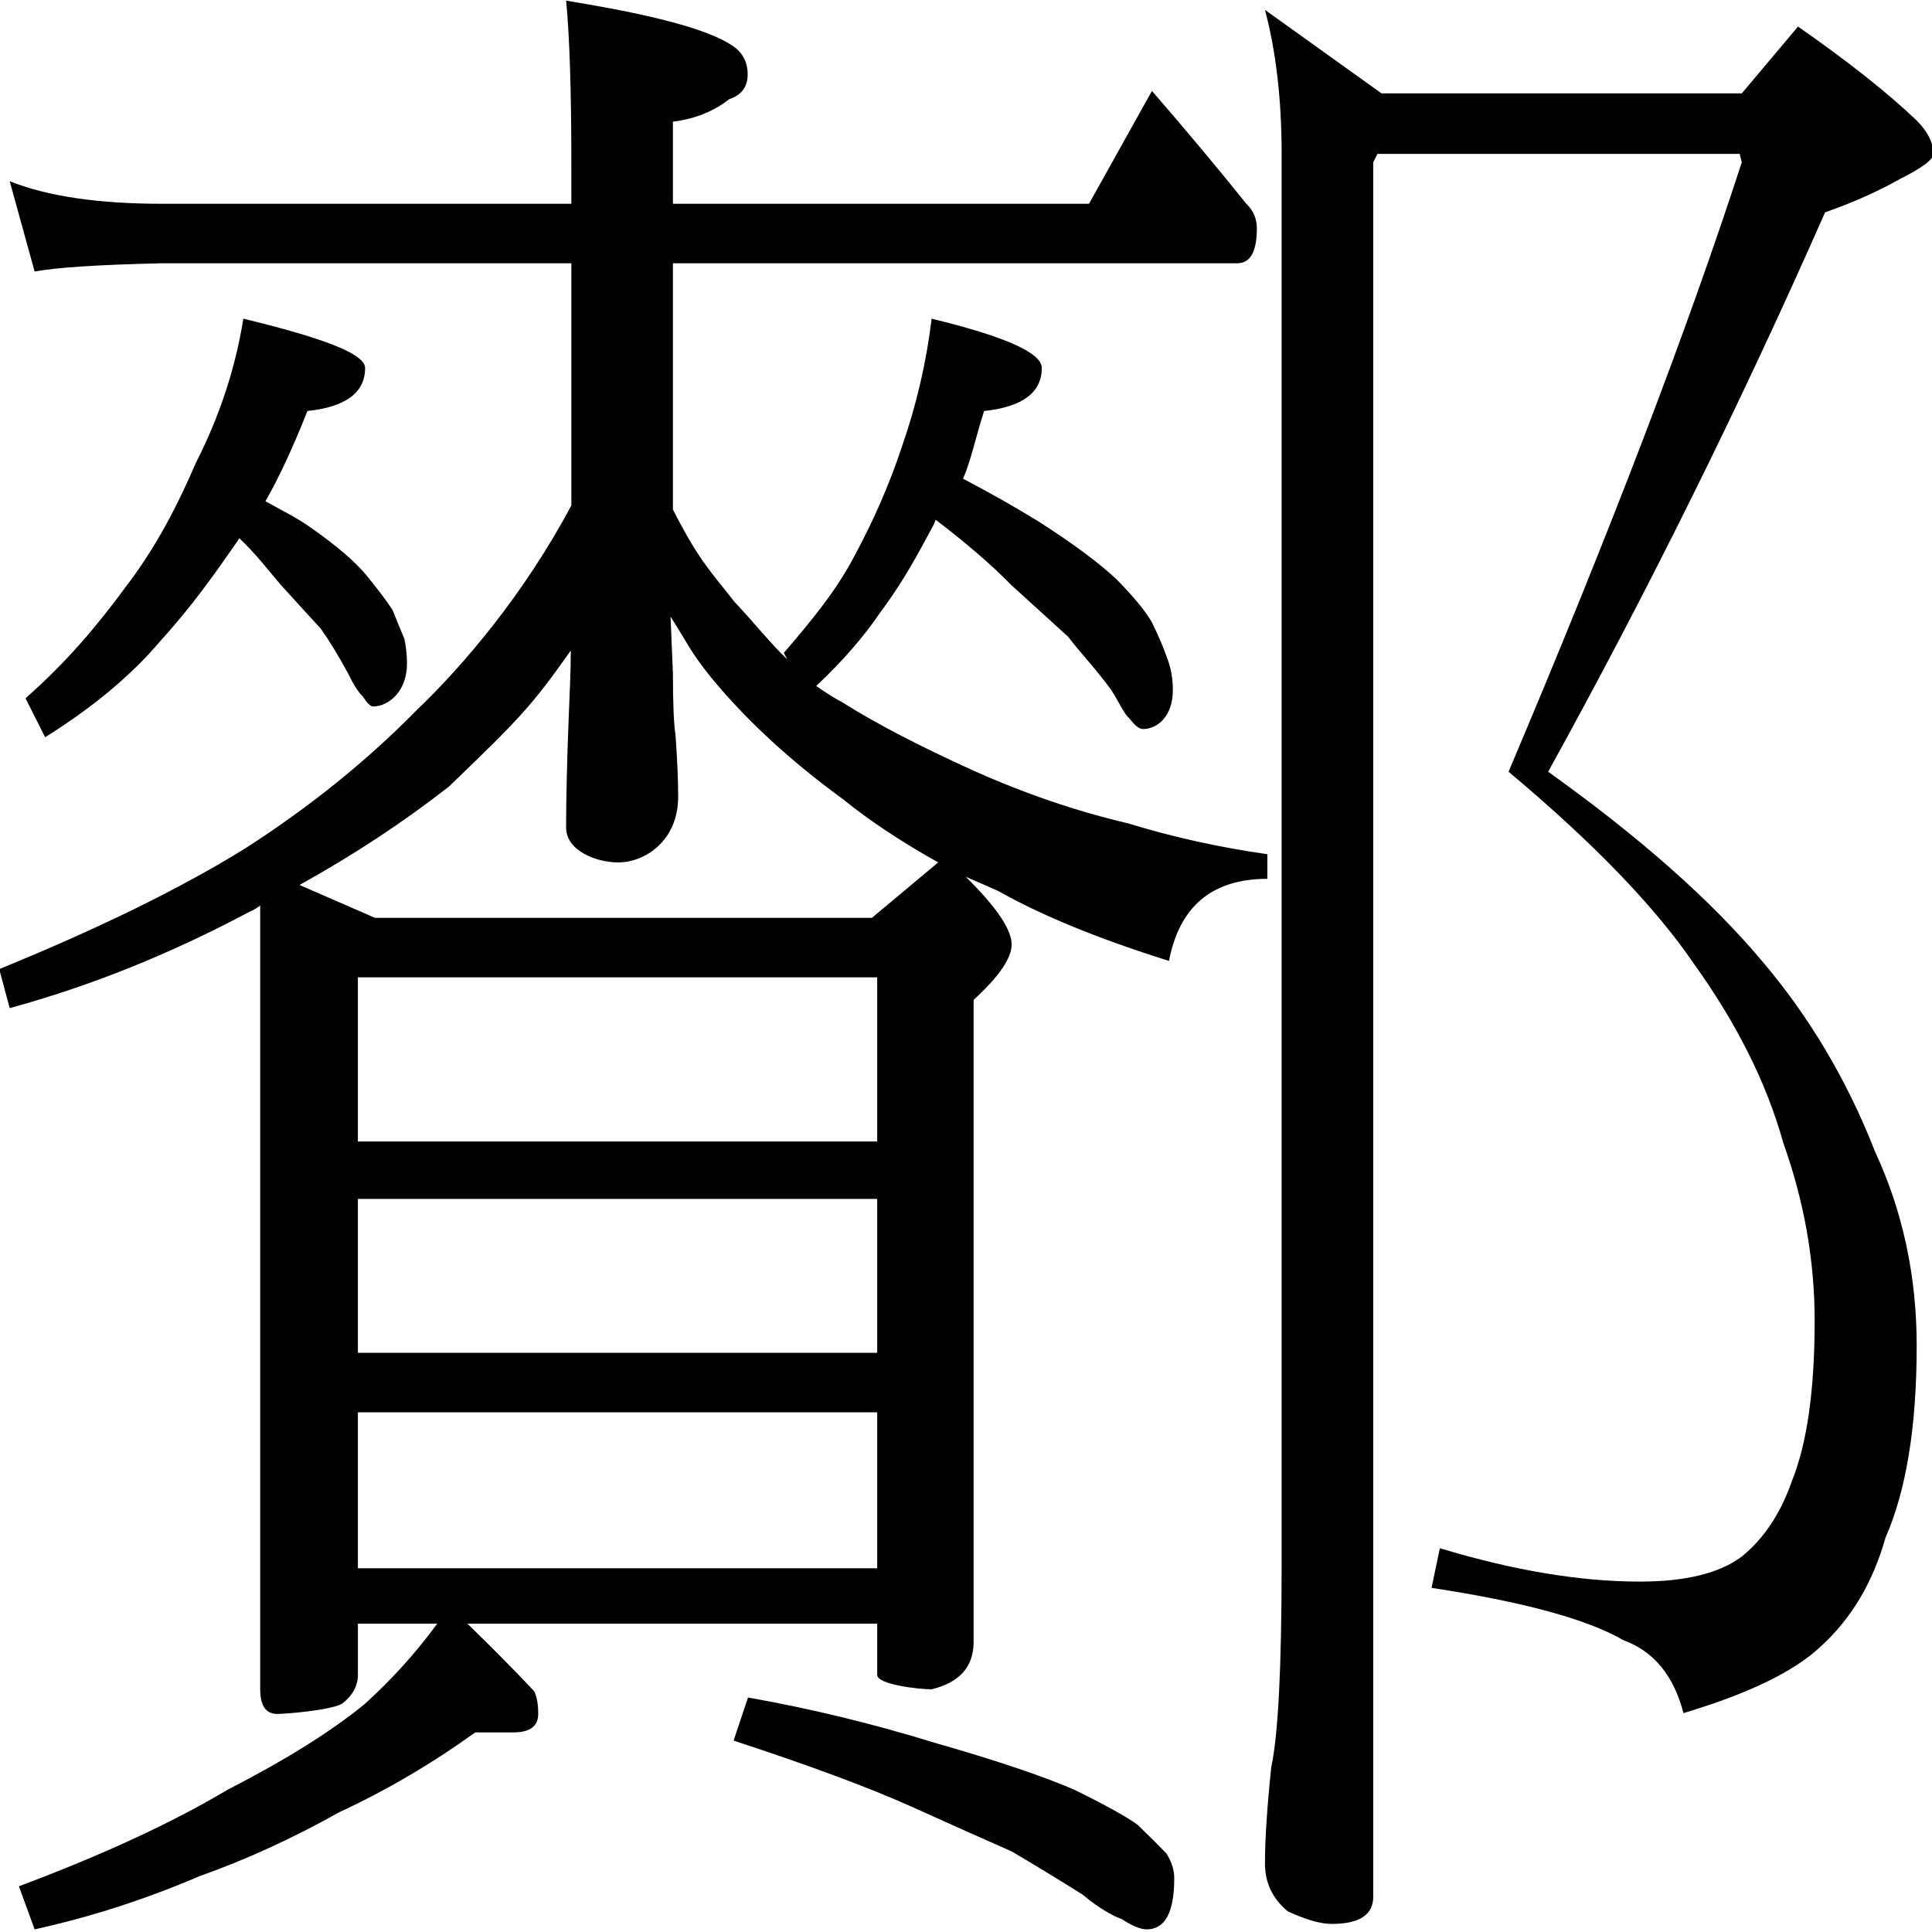
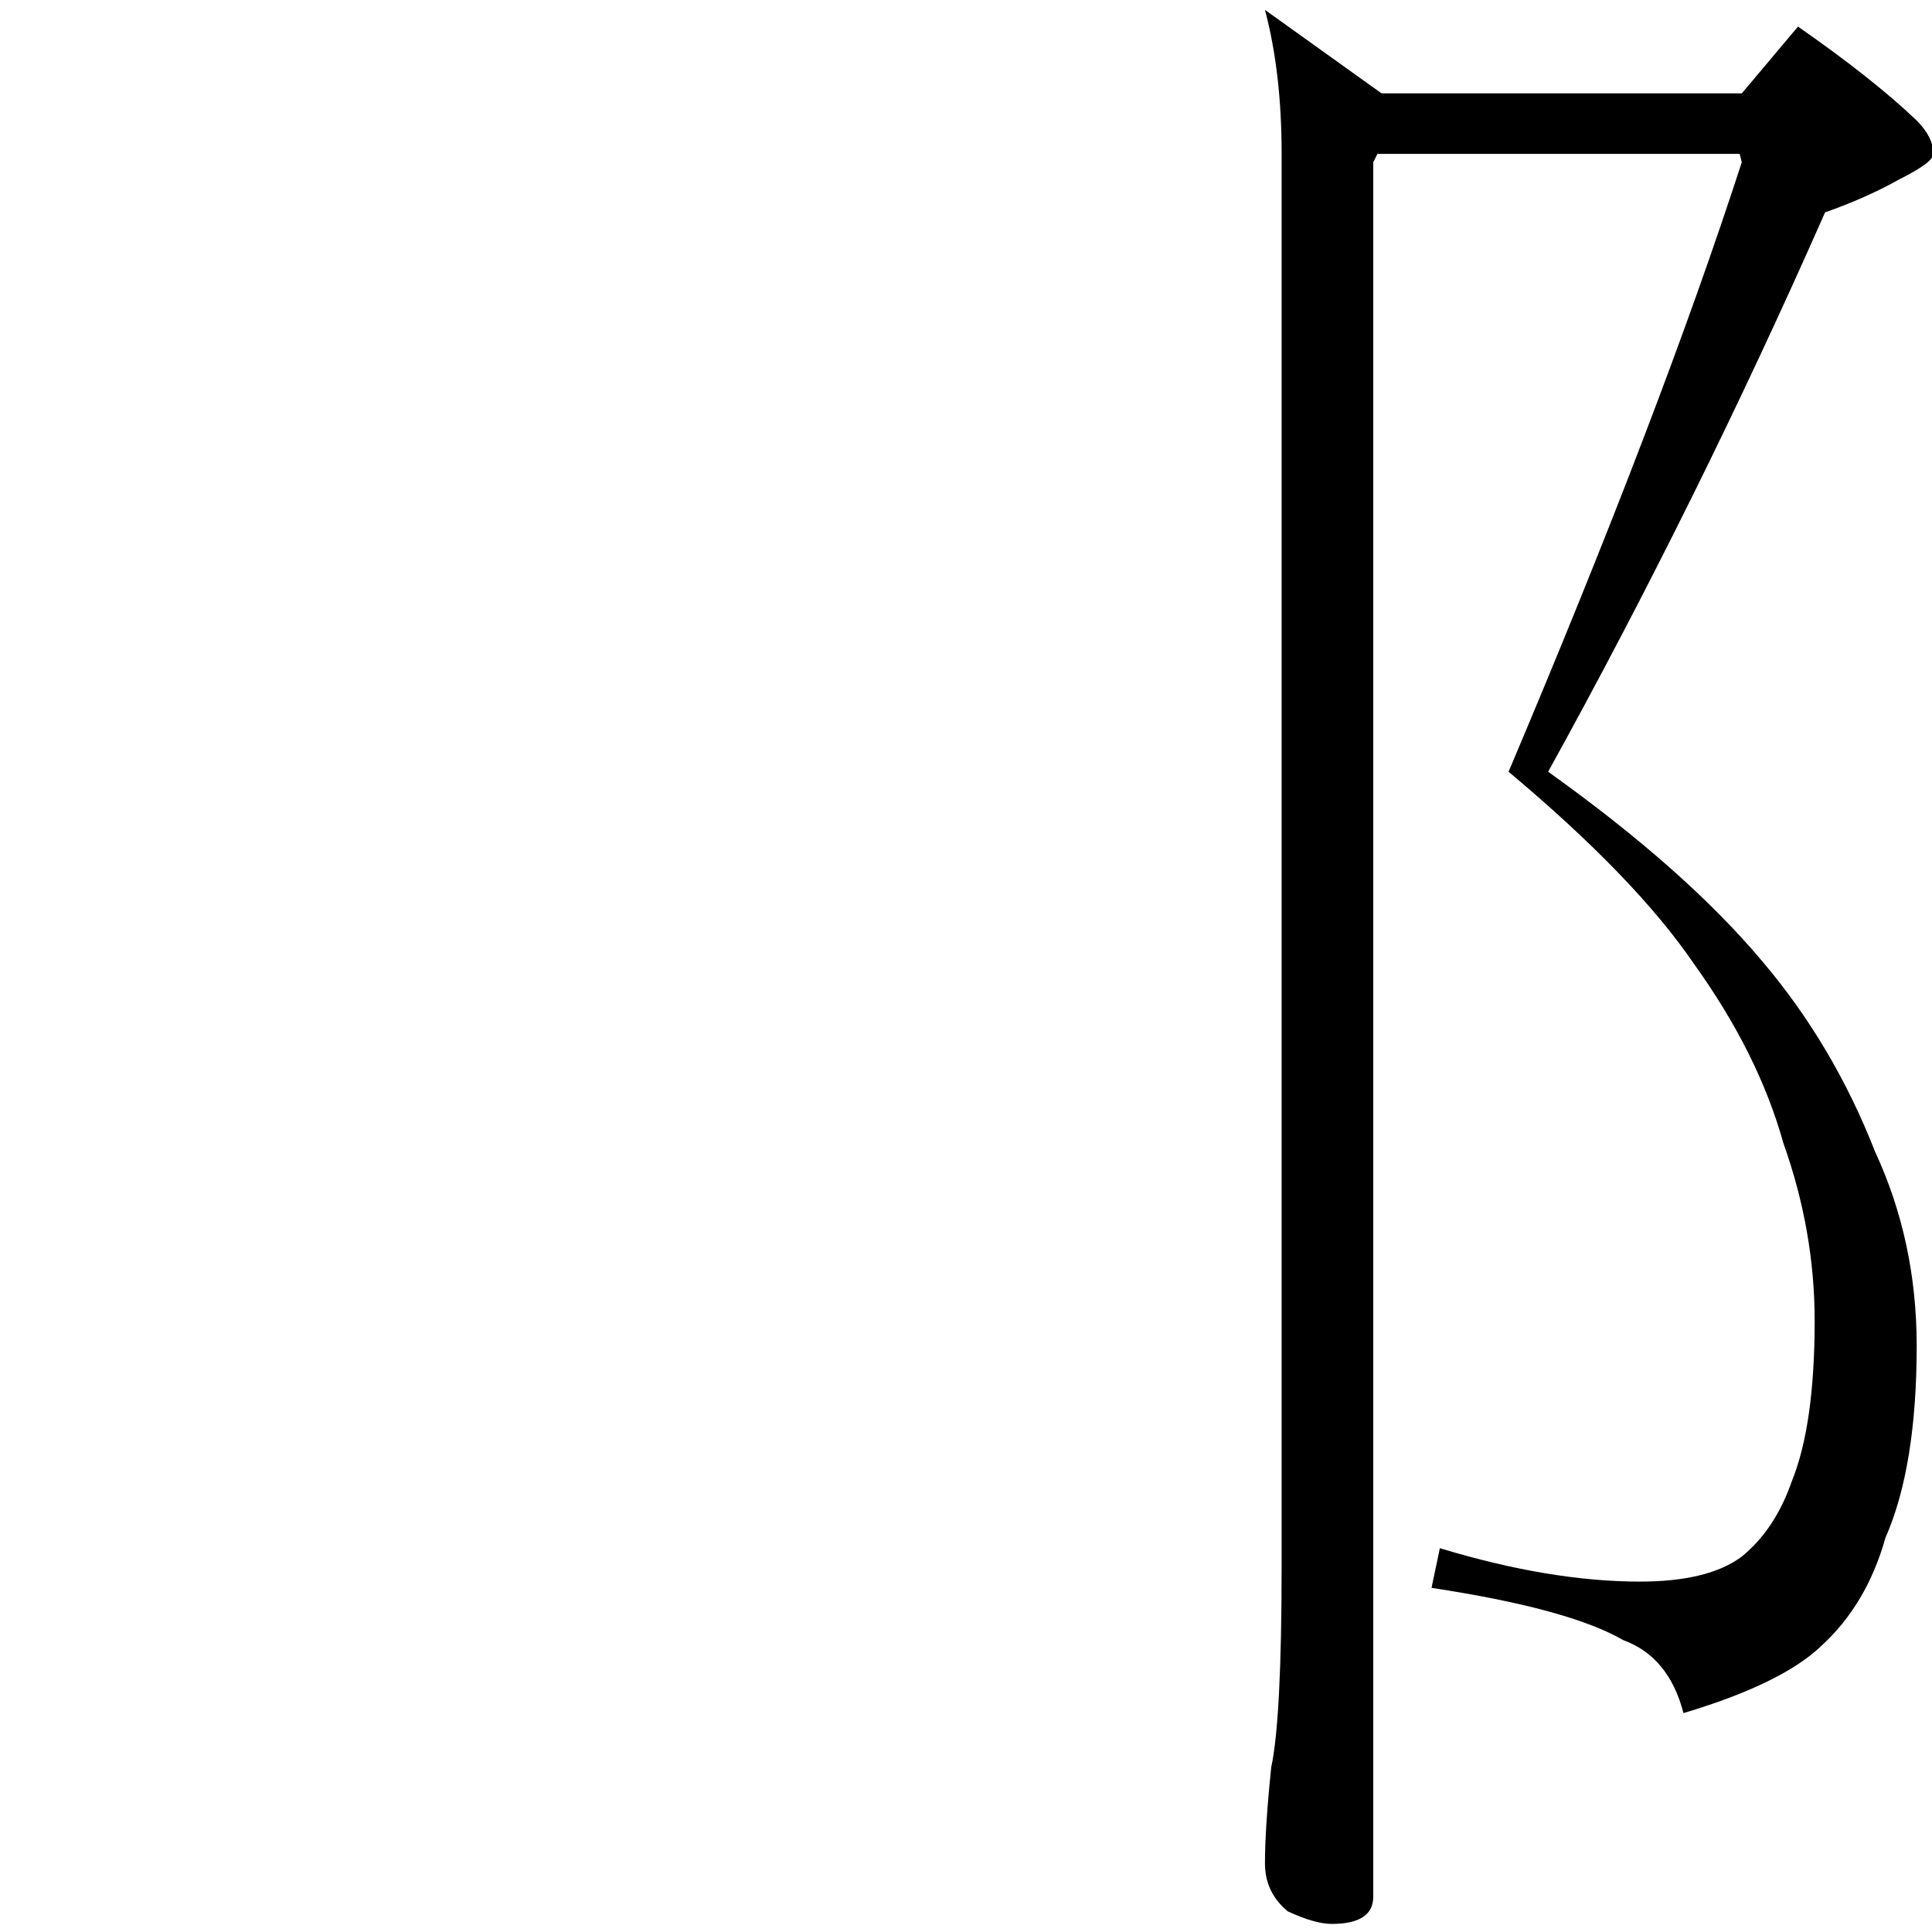
<svg xmlns="http://www.w3.org/2000/svg" xmlns:ns1="http://sodipodi.sourceforge.net/DTD/sodipodi-0.dtd" xmlns:ns2="http://www.inkscape.org/namespaces/inkscape" version="1.1" id="svg2985" ns1:docname="喲2" ns2:version="0.48.2 r9819" x="0px" y="0px" width="1000px" height="1000px" viewBox="0 0 1000 1000" enable-background="new 0 0 1000 1000" xml:space="preserve">
  <ns1:namedview ns2:current-layer="layer2" ns2:window-y="-4" ns2:window-x="-4" ns2:zoom="0.39540004" ns2:guide-bbox="true" showguides="true" ns2:cy="463.61055" ns2:window-width="1440" bordercolor="#666666" ns2:cx="469.59987" borderopacity="1.0" ns2:window-height="844" ns2:pageopacity="0.0" ns2:pageshadow="2" showgrid="false" pagecolor="#ffffff" ns2:window-maximized="1" id="base">
	</ns1:namedview>
  <g id="layer2" ns1:insensitive="true" ns2:groupmode="layer" ns2:label="layer1">
    <g id="g3014">
      <g id="text2992" transform="scale(0.997,1.003)">
-         <path id="path3010" ns1:nodetypes="cccccccccccccccccccccccccccsccccccccc" ns2:connector-curvature="0" d="     M715.087,79.425l-2.162,4.308v895.1c-0.001,9.335-7.206,14.001-21.618,14.002c-5.766-0.001-13.333-2.154-22.701-6.462     c-7.928-6.463-11.891-14.721-11.891-24.774c0-12.208,1.081-28.725,3.243-49.548c3.603-16.517,5.405-51.343,5.406-104.483V79.425     c-0.001-28.006-2.883-52.779-8.649-74.323l60.536,43.085h187.011l29.185-34.467c25.944,17.953,46.482,34.11,61.616,48.471     c5.763,5.745,8.647,11.49,8.648,17.235c0,2.873-5.765,7.182-17.295,12.926c-11.532,6.463-24.504,12.208-38.916,17.234     c-43.961,99.097-91.884,195.32-143.771,288.672c47.562,33.751,84.676,66.423,111.341,98.02     c24.502,28.724,43.959,61.396,58.374,98.019c14.412,30.877,21.618,64.27,21.619,100.173     c-0.001,41.649-5.406,74.681-16.216,99.096c-6.486,22.979-17.658,41.651-33.511,56.012     c-13.694,12.925-37.474,24.414-71.345,34.467c-5.046-19.388-15.495-31.954-31.349-37.699     c-18.738-10.771-51.888-19.749-99.45-26.928l4.323-20.465c38.194,11.49,72.787,17.233,103.776,17.233     c23.781,0,41.435-4.309,52.968-12.926c11.53-9.336,20.176-22.26,25.944-38.777c7.928-19.388,11.89-47.034,11.891-82.94     c-0.001-30.876-5.406-61.395-16.216-91.556c-8.649-30.876-24.142-61.756-46.482-92.633     c-20.179-29.441-52.249-62.474-96.209-99.096c52.606-123.511,92.963-228.352,121.071-314.523l-1.082-4.308H715.087z" />
+         <path id="path3010" ns1:nodetypes="cccccccccccccccccccccccccccsccccccccc" ns2:connector-curvature="0" d="     M715.087,79.425l-2.162,4.308v895.1c-0.001,9.335-7.206,14.001-21.618,14.002c-5.766-0.001-13.333-2.154-22.701-6.462     c-7.928-6.463-11.891-14.721-11.891-24.774c0-12.208,1.081-28.725,3.243-49.548c3.603-16.517,5.405-51.343,5.406-104.483V79.425     c-0.001-28.006-2.883-52.779-8.649-74.323l60.536,43.085h187.011l29.185-34.467c25.944,17.953,46.482,34.11,61.616,48.471     c5.763,5.745,8.647,11.49,8.648,17.235c0,2.873-5.765,7.182-17.295,12.926c-11.532,6.463-24.504,12.208-38.916,17.234     c-43.961,99.097-91.884,195.32-143.771,288.672c47.562,33.751,84.676,66.423,111.341,98.02     c24.502,28.724,43.959,61.396,58.374,98.019c14.412,30.877,21.618,64.27,21.619,100.173     c-0.001,41.649-5.406,74.681-16.216,99.096c-6.486,22.979-17.658,41.651-33.511,56.012     c-13.694,12.925-37.474,24.414-71.345,34.467c-5.046-19.388-15.495-31.954-31.349-37.699     c-18.738-10.771-51.888-19.749-99.45-26.928l4.323-20.465c38.194,11.49,72.787,17.233,103.776,17.233     c23.781,0,41.435-4.309,52.968-12.926c11.53-9.336,20.176-22.26,25.944-38.777c7.928-19.388,11.89-47.034,11.891-82.94     c-0.001-30.876-5.406-61.395-16.216-91.556c-8.649-30.876-24.142-61.756-46.482-92.633     c-20.179-29.441-52.249-62.474-96.209-99.096c52.606-123.511,92.963-228.352,121.071-314.523l-1.082-4.308H715.087" />
      </g>
      <g id="text2997" transform="matrix(0.798,0,0,1.253,694,0)">
-         <path id="path3007" ns1:nodetypes="cccscccccccccccccccccccccccccccccccccccccccccccccccccccccscccccccccccccccccccccccccccccccccccccccccccccccccccccccccccccccccccccccccccccccccccccccccc" ns2:connector-curvature="0" d="     M-863.381,74.855c24.385,6.216,57.274,9.323,98.67,9.323h265.625V68.074c0-30.512-1.134-53.114-3.402-67.807     c32.322,3.391,84.307,9.324,105.858,17.799c7.937,2.826,11.909,7.064,11.909,12.713c0,5.086-3.97,8.477-11.909,10.171     c-10.207,5.086-22.401,8.194-36.577,9.324v33.904h269.879l40.83-46.618c21.547,15.823,41.963,31.362,61.243,46.618     c4.535,2.826,6.803,6.216,6.804,10.171c-0.001,9.607-4.254,14.41-12.759,14.409h-365.998v101.711     c16.778,21.006,24.167,25.3,39.863,38.1c10.207,6.781,26.205,19.255,34.374,23.774l-2.323-2.629     c17.579-12.996,33.512-25.341,44.853-38.902c13.041-15.257,23.532-30.513,31.473-45.769c9.64-17.516,16.16-35.316,19.563-53.398     c47.633,7.346,71.45,14.127,71.453,20.341c-0.001,10.172-12.476,16.104-37.427,17.799c-5.672,11.302-8.553,20.625-13.656,27.97     c17.013,5.651,33.457,11.583,49.336,17.799c22.116,9.042,38.845,16.952,50.186,23.732c11.341,7.346,18.997,13.279,22.967,17.799     c3.968,5.086,7.371,10.172,10.207,15.257c2.268,3.956,3.402,8.194,3.402,12.714c0,10.737-9.829,16.104-19.47,16.104     c-2.268,0-5.103-1.412-8.506-4.238c-3.969-2.26-6.286-6.214-11.955-11.866c-9.641-8.476-20.653-15.821-28.024-22.037     c-10.776-6.215-22.967-13.279-36.577-21.189c-13.041-8.476-29.488-17.517-49.335-27.123c-0.568,1.13-1.135,1.978-1.701,2.543     c-9.075,10.737-18.761,22.602-34.071,35.599c-10.776,10.172-24.669,20.342-41.68,30.513c6.238,2.826,11.907,5.086,17.013,6.781     c20.982,8.476,49.052,17.799,84.209,27.97c33.458,9.607,67.2,16.953,101.223,22.037c28.92,5.651,58.977,9.889,90.165,12.714     v10.171c-35.726,0.001-56.992,11.302-63.796,33.905c-45.367-9.041-82.225-18.647-110.578-28.819     c-7.939-2.26-15.029-4.238-21.267-5.933c19.847,12.431,29.773,21.755,29.773,27.97c0,5.65-8.223,13.278-24.667,22.884v265.295     c-0.001,10.171-9.075,16.669-27.22,19.494c-8.507,0-35.305-1.977-35.304-5.932v-21.19h-265.813     c16.445,10.171,30.905,19.494,43.383,27.969c1.7,2.26,2.551,5.37,2.551,9.324c0,5.086-5.387,7.629-16.16,7.629h-24.667     c-28.354,12.996-57.842,24.014-88.463,33.054c-30.055,10.736-60.111,19.496-90.166,26.277     c-35.158,9.606-70.884,16.951-107.176,22.037l-10.207-17.799c54.44-12.997,99.522-26.276,135.246-39.836     c37.995-12.431,67.766-24.299,89.315-35.599c17.579-10.172,33.174-21.19,46.784-33.056h-51.458v21.19     c-0.001,4.52-3.403,8.475-10.208,11.865c-7.937,2.826-37.004,4.238-42.107,4.238c-7.373,0-11.06-3.392-11.06-10.173V374.052     c-2.269,1.13-4.537,1.978-6.803,2.543c-51.606,17.517-103.492,30.796-155.662,39.835l-6.807-16.103     c65.215-16.951,118.52-33.62,159.915-50.007c41.396-16.952,78.256-35.881,110.58-56.788     c30.622-18.647,70.03-48.145,100.607-84.758V108.758h-265.627c-40.264,0.566-67.765,1.696-82.509,3.391L-863.381,74.855z      M-637.539,647.822h336.834v-64.416h-336.834V647.822z M-637.539,558.824h336.834v-63.569h-336.834V558.824z M-637.539,471.524     h336.834v-67.807h-336.834V471.524z M-304.108,379.138l42.96-22.886c-23.817-8.475-44.515-17.233-62.095-26.275     c-34.024-15.821-62.378-32.491-85.062-50.007c-13.61-10.735-15.095-13.957-26.436-25.258l1.534,23.564     c0,12.432,0.566,20.907,1.701,25.427c1.133,10.172,1.7,18.647,1.7,25.428c0,18.082-21.315,27.123-38.894,27.122     c-14.178,0.002-33.791-4.801-33.79-14.409c-0.001-11.865,0.566-27.122,1.7-45.769c0.566-9.606,1.342-18.306,1.342-27.347     c-25.565,23.089-33.078,27.999-78.981,56.165c-29.488,14.691-61.811,28.253-96.969,40.684l48.914,13.562H-304.108     L-304.108,379.138z M-711.831,131.643c47.633,7.346,78.967,14.127,78.967,20.341c0,10.172-12.476,16.104-37.427,17.799     c-9.073,14.692-18.147,27.123-27.219,37.294c9.64,3.391,21.218,7.064,29.724,11.018c16.445,7.347,28.354,13.845,35.726,19.495     c7.939,6.216,13.61,11.02,17.013,14.409c2.835,4.521,5.387,8.476,7.656,11.867c1.135,3.391,1.7,6.781,1.7,10.172     c0,11.866-12.336,17.799-21.975,17.799c-1.7,0-3.968-1.412-6.803-4.238c-2.835-1.695-5.954-4.803-9.357-9.323     c-6.238-7.346-12.192-13.561-17.863-18.646c-7.372-5.085-15.878-11.018-25.519-17.8c-8.507-6.214-15.924-12.714-27.268-19.494     c-0.566,0.566-1.134,1.131-1.7,1.695c-13.61,12.431-28.402,25.993-49.381,40.684c-18.714,14.127-43.665,27.406-74.854,39.836     l-12.712-16.103c27.22-15.257,47.113-30.513,64.694-45.769c20.414-16.952,34.071-34.186,45.979-51.703     C-727.144,171.762-716.934,151.985-711.831,131.643L-711.831,131.643z M-384.487,701.219     c40.264,4.521,80.525,10.736,120.788,18.647c40.261,7.345,70.6,13.844,91.016,19.495c19.848,6.215,33.457,11.018,40.83,14.409     c7.371,4.521,13.609,8.475,18.712,11.867c3.404,3.39,5.103,6.781,5.104,10.171c0,14.126-5.956,21.19-17.863,21.19     c-3.969,0-9.357-1.413-16.162-4.238c-7.373-1.694-15.879-5.085-25.519-10.171c-17.013-6.781-32.324-12.714-45.933-17.799     c-18.148-5.086-39.98-11.301-65.497-18.646c-27.786-7.912-66.065-16.953-114.832-27.124L-384.487,701.219z" />
-       </g>
+         </g>
    </g>
  </g>
</svg>